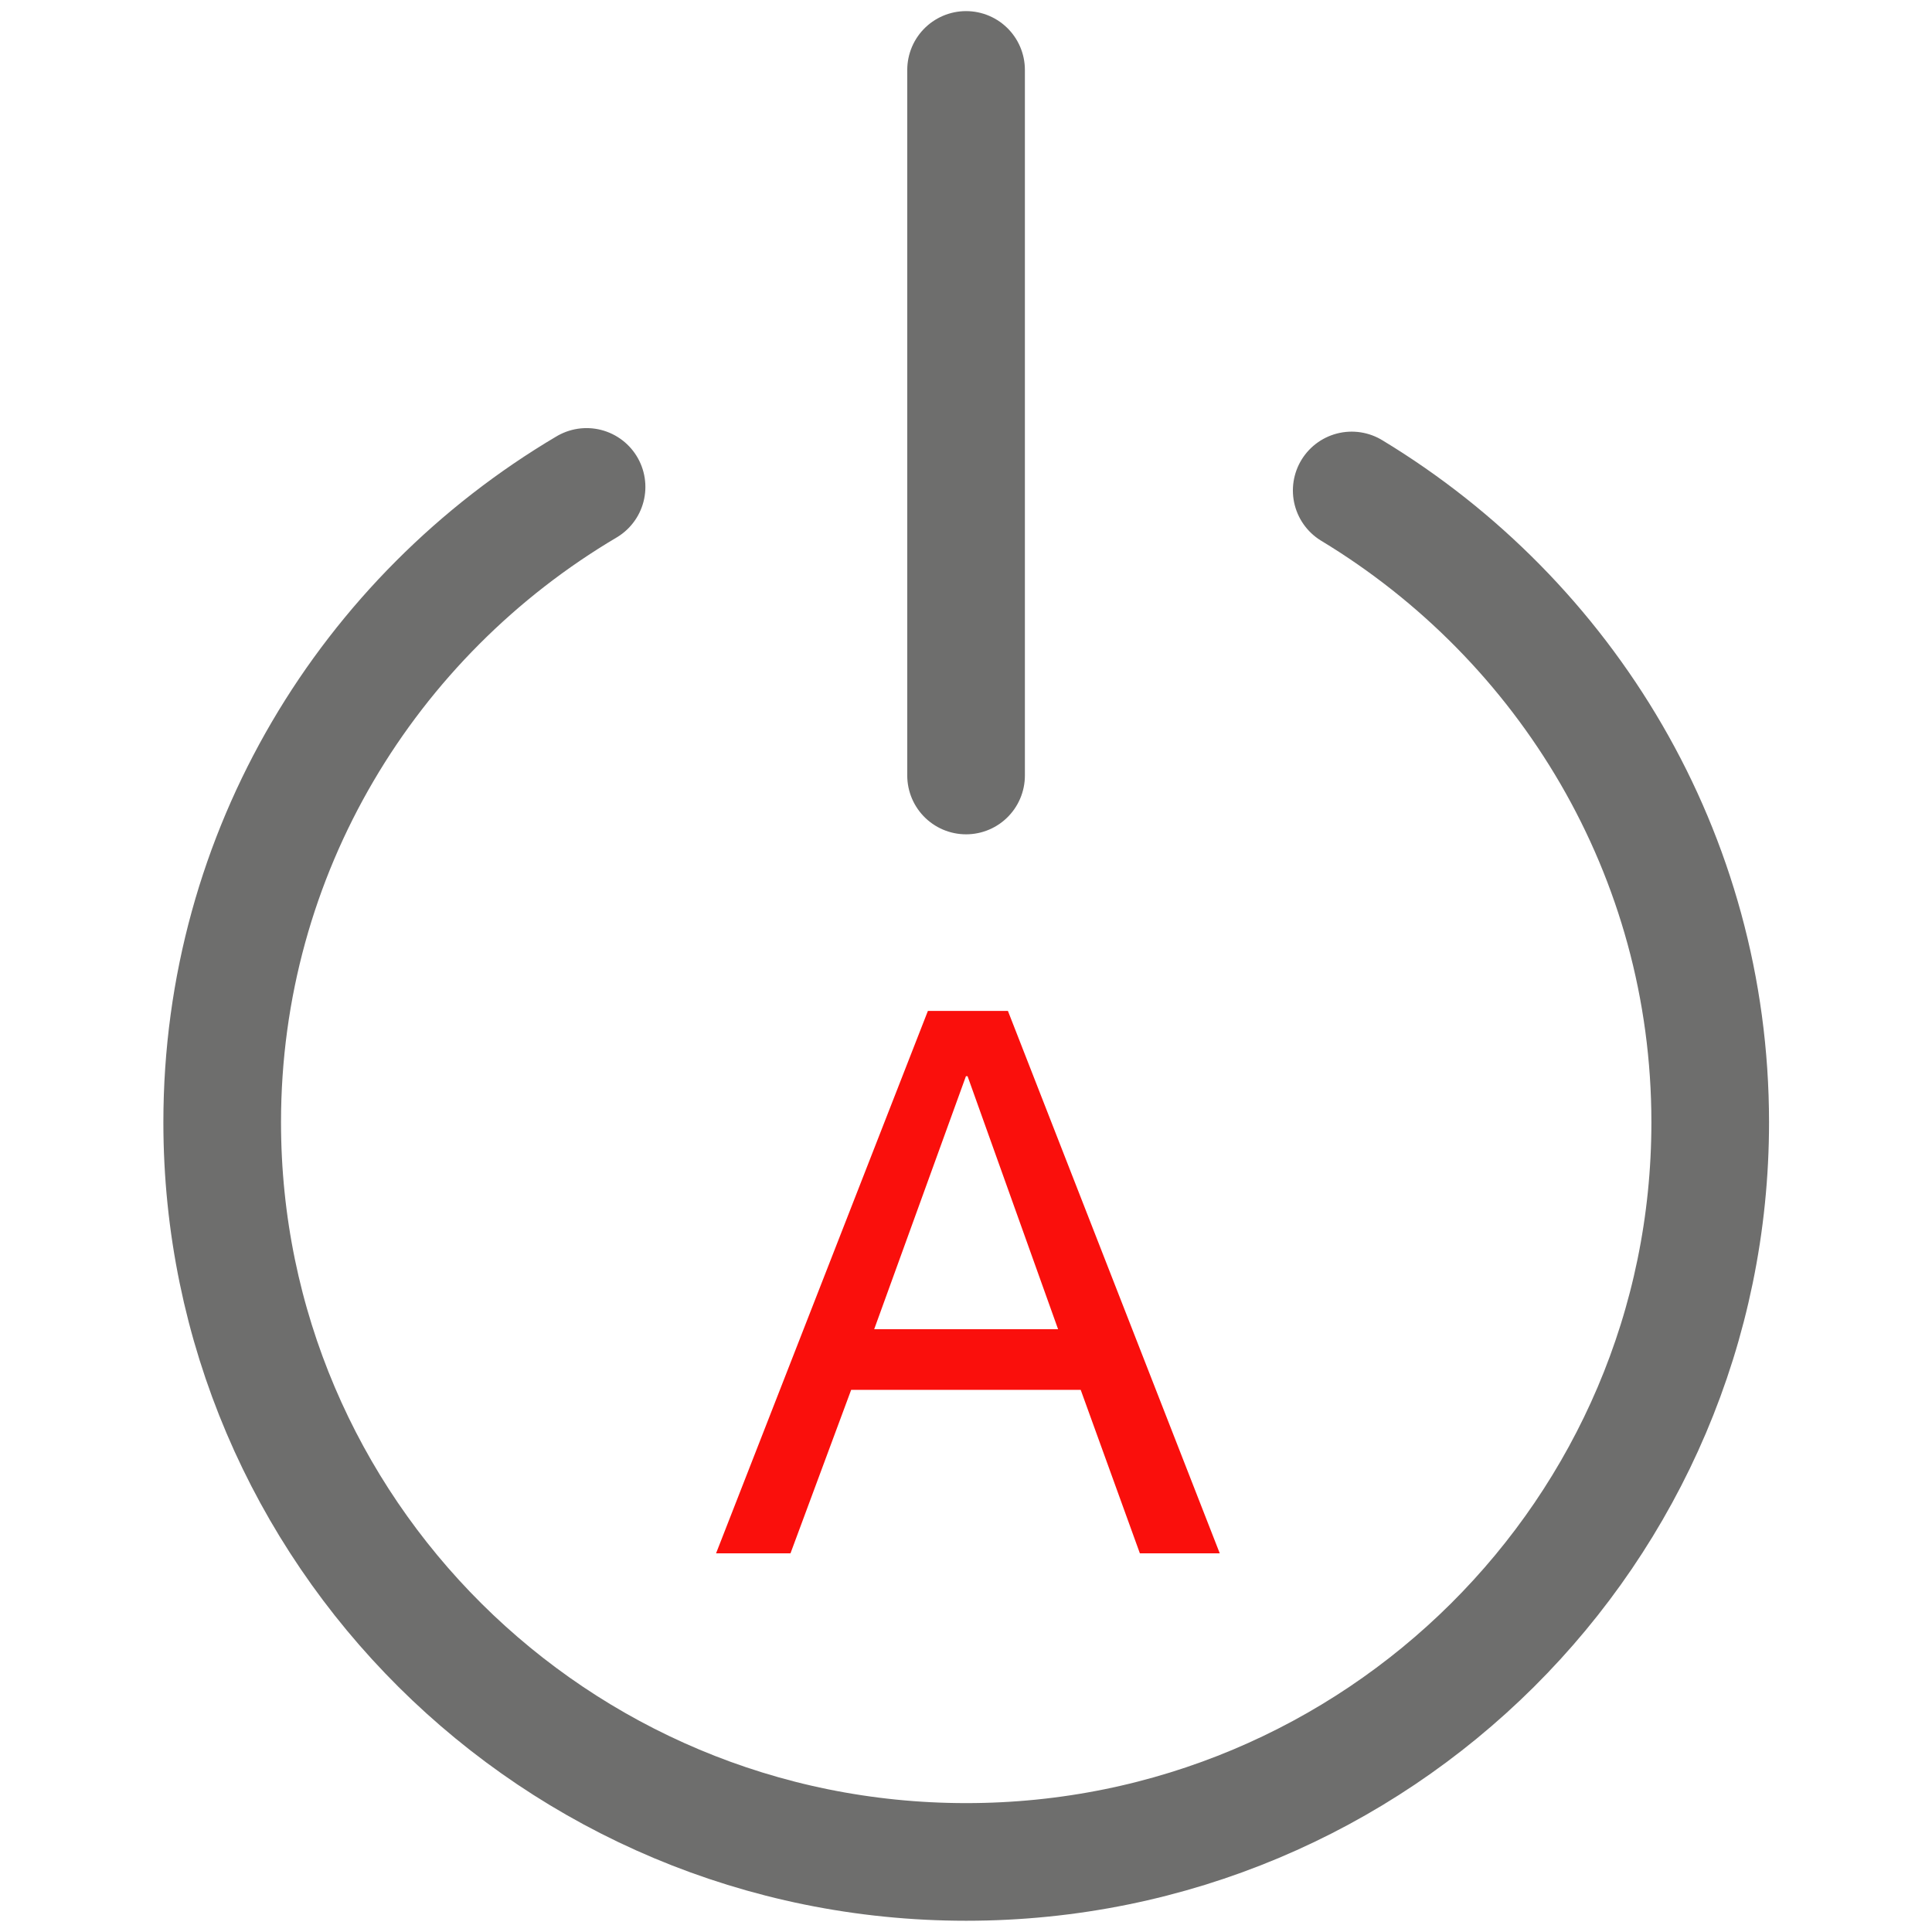
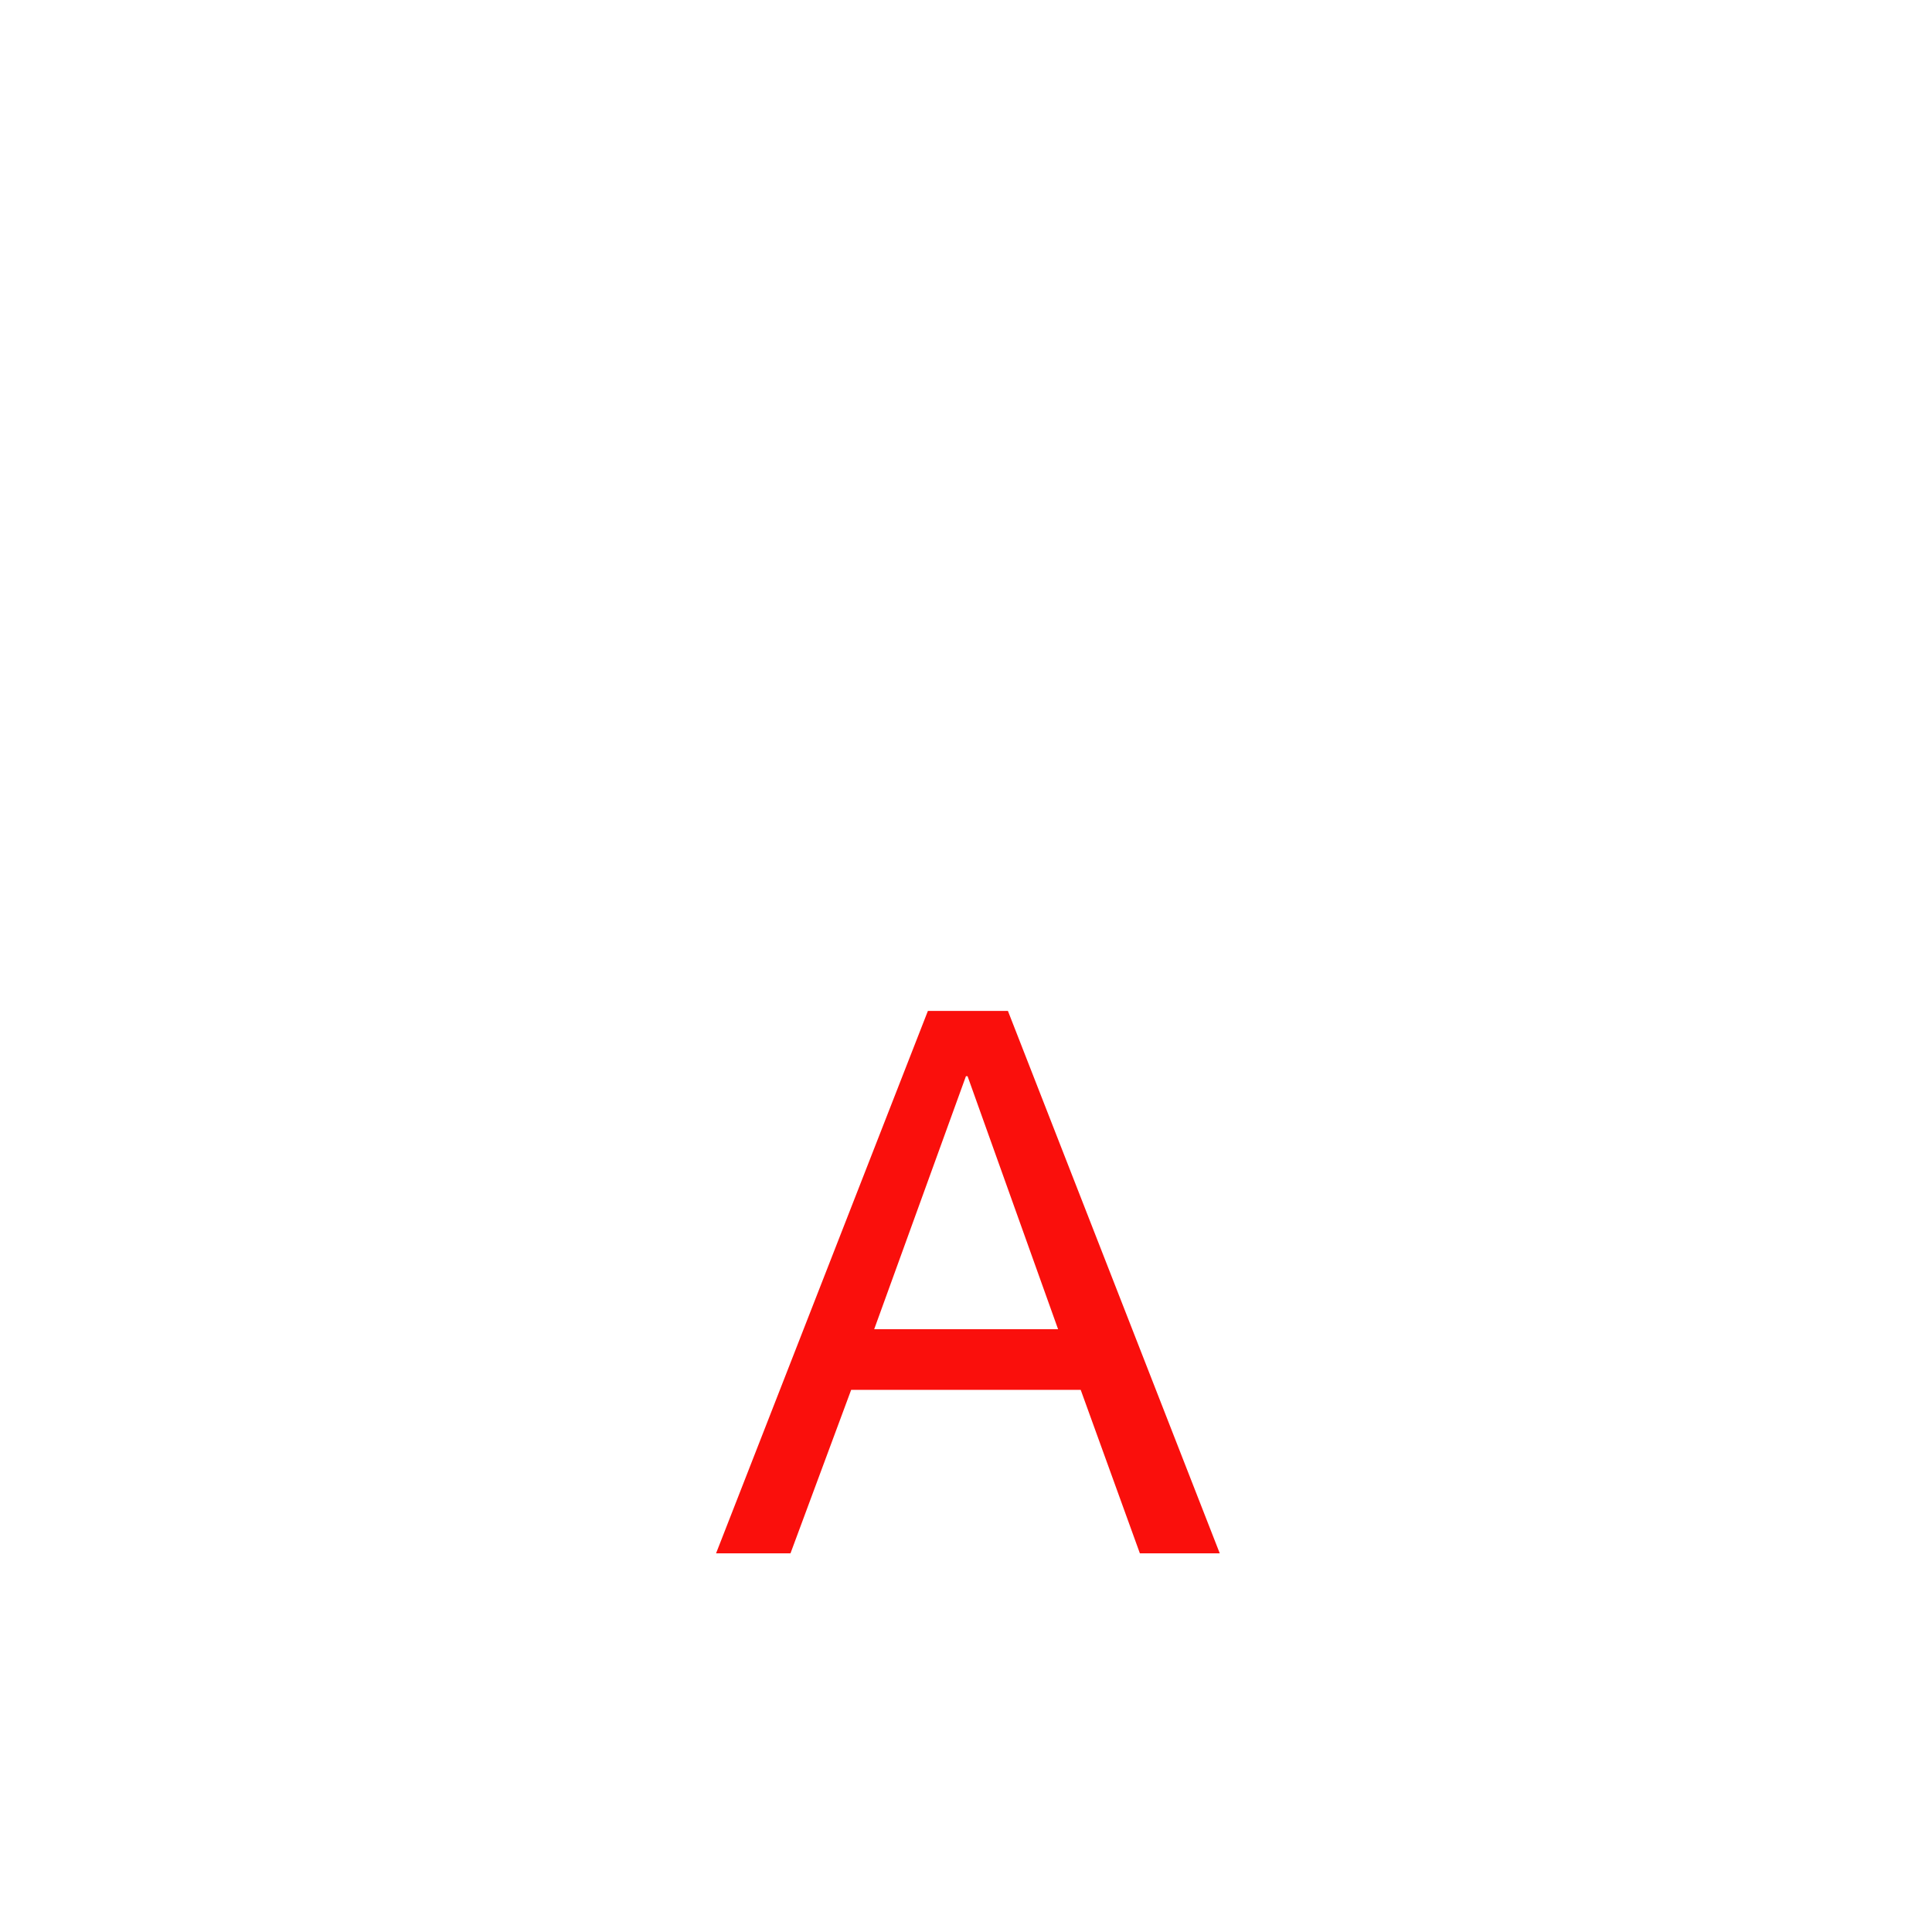
<svg xmlns="http://www.w3.org/2000/svg" id="a" viewBox="0 0 141.73 141.73">
  <defs>
    <style>.b{fill:#fa0f0c;}.c{fill:none;stroke:#6e6e6d;stroke-linecap:round;stroke-linejoin:round;stroke-width:8.63px;}</style>
  </defs>
  <path class="b" d="M68.08,74.16h5.86l15.54,39.79h-5.86l-4.34-11.99h-16.84l-4.45,11.99h-5.46l15.54-39.79Zm-3.95,23.35h13.49l-6.64-18.56h-.12l-6.73,18.56Z" />
-   <path class="c" d="M70.87,5.13V56.89m-27.84-21.17c-15.99,9.46-26.73,26.77-26.73,46.61,0,29.97,24.43,54.26,54.58,54.26s54.58-24.29,54.58-54.26c0-19.66-10.56-36.83-26.3-46.35" />
</svg>